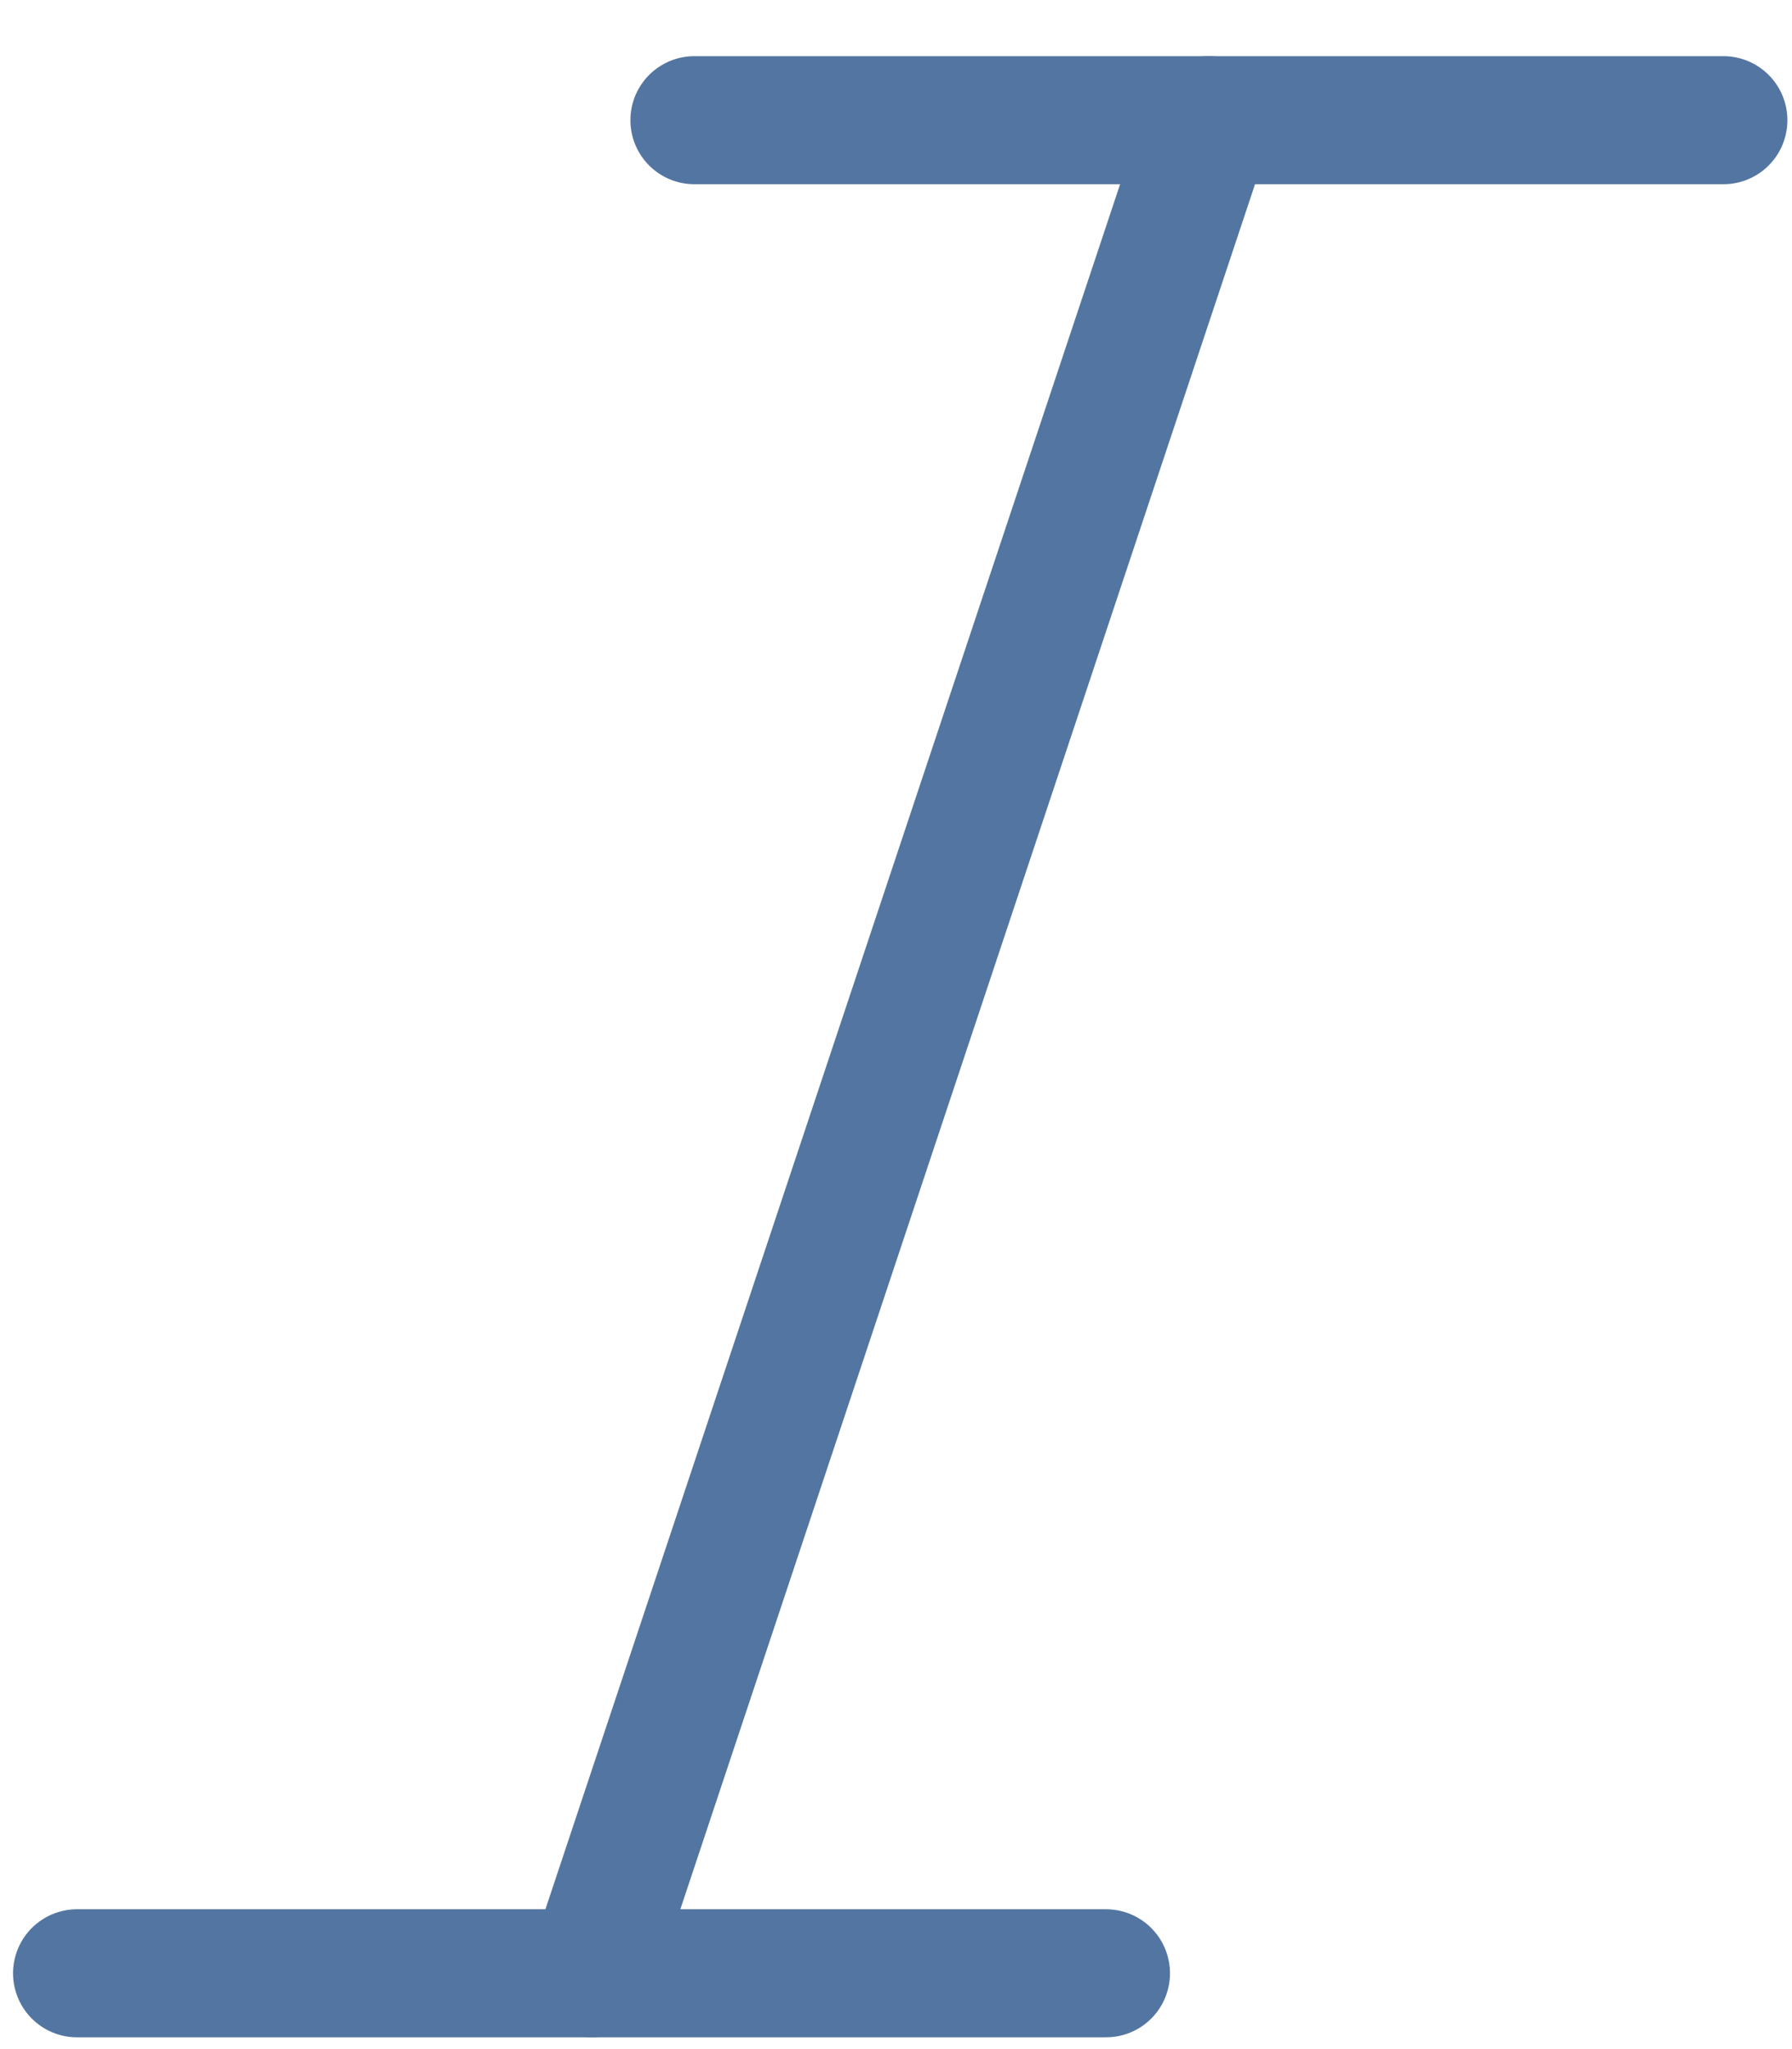
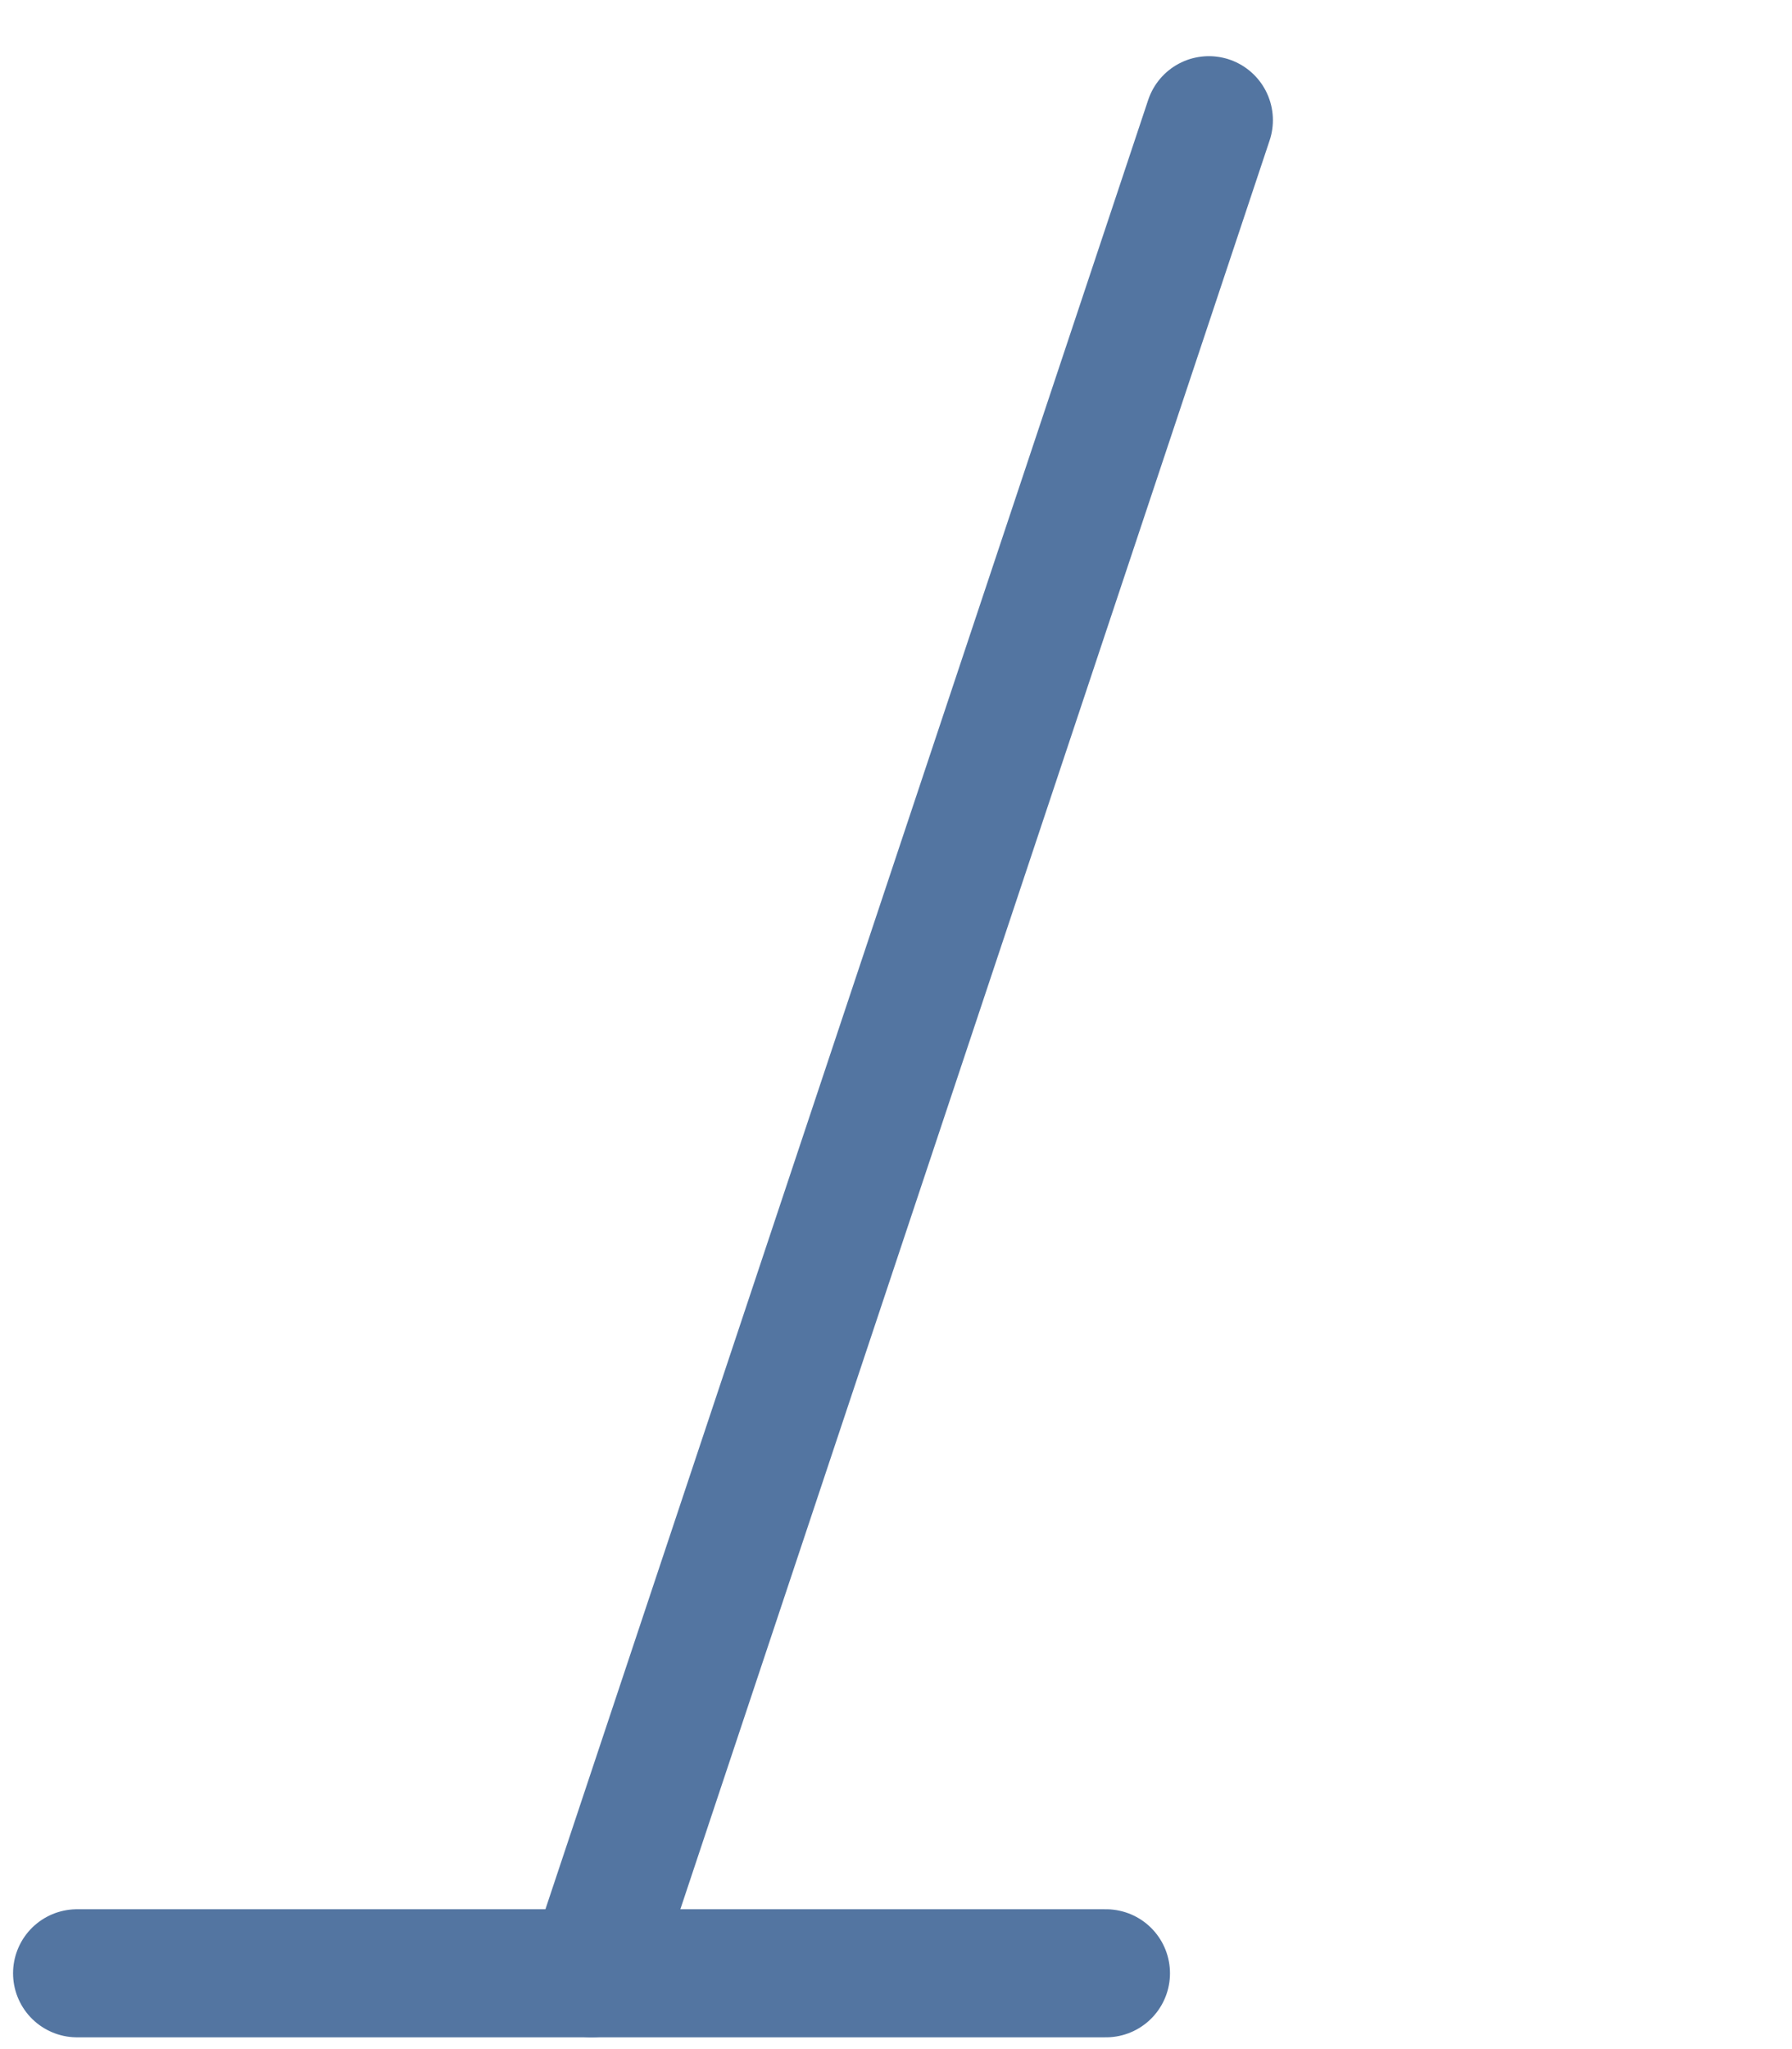
<svg xmlns="http://www.w3.org/2000/svg" width="28" height="32" viewBox="0 0 28 32" fill="none">
  <path d="M18.889 1.877L9.243 30.816" stroke="#5375A1" stroke-width="2" stroke-linecap="round" stroke-linejoin="round" />
  <path d="M1.204 30.816H17.281" stroke="#5375A1" stroke-width="2" stroke-linecap="round" stroke-linejoin="round" />
-   <path d="M10.85 1.877H26.928" stroke="#5375A1" stroke-width="2" stroke-linecap="round" stroke-linejoin="round" />
</svg>